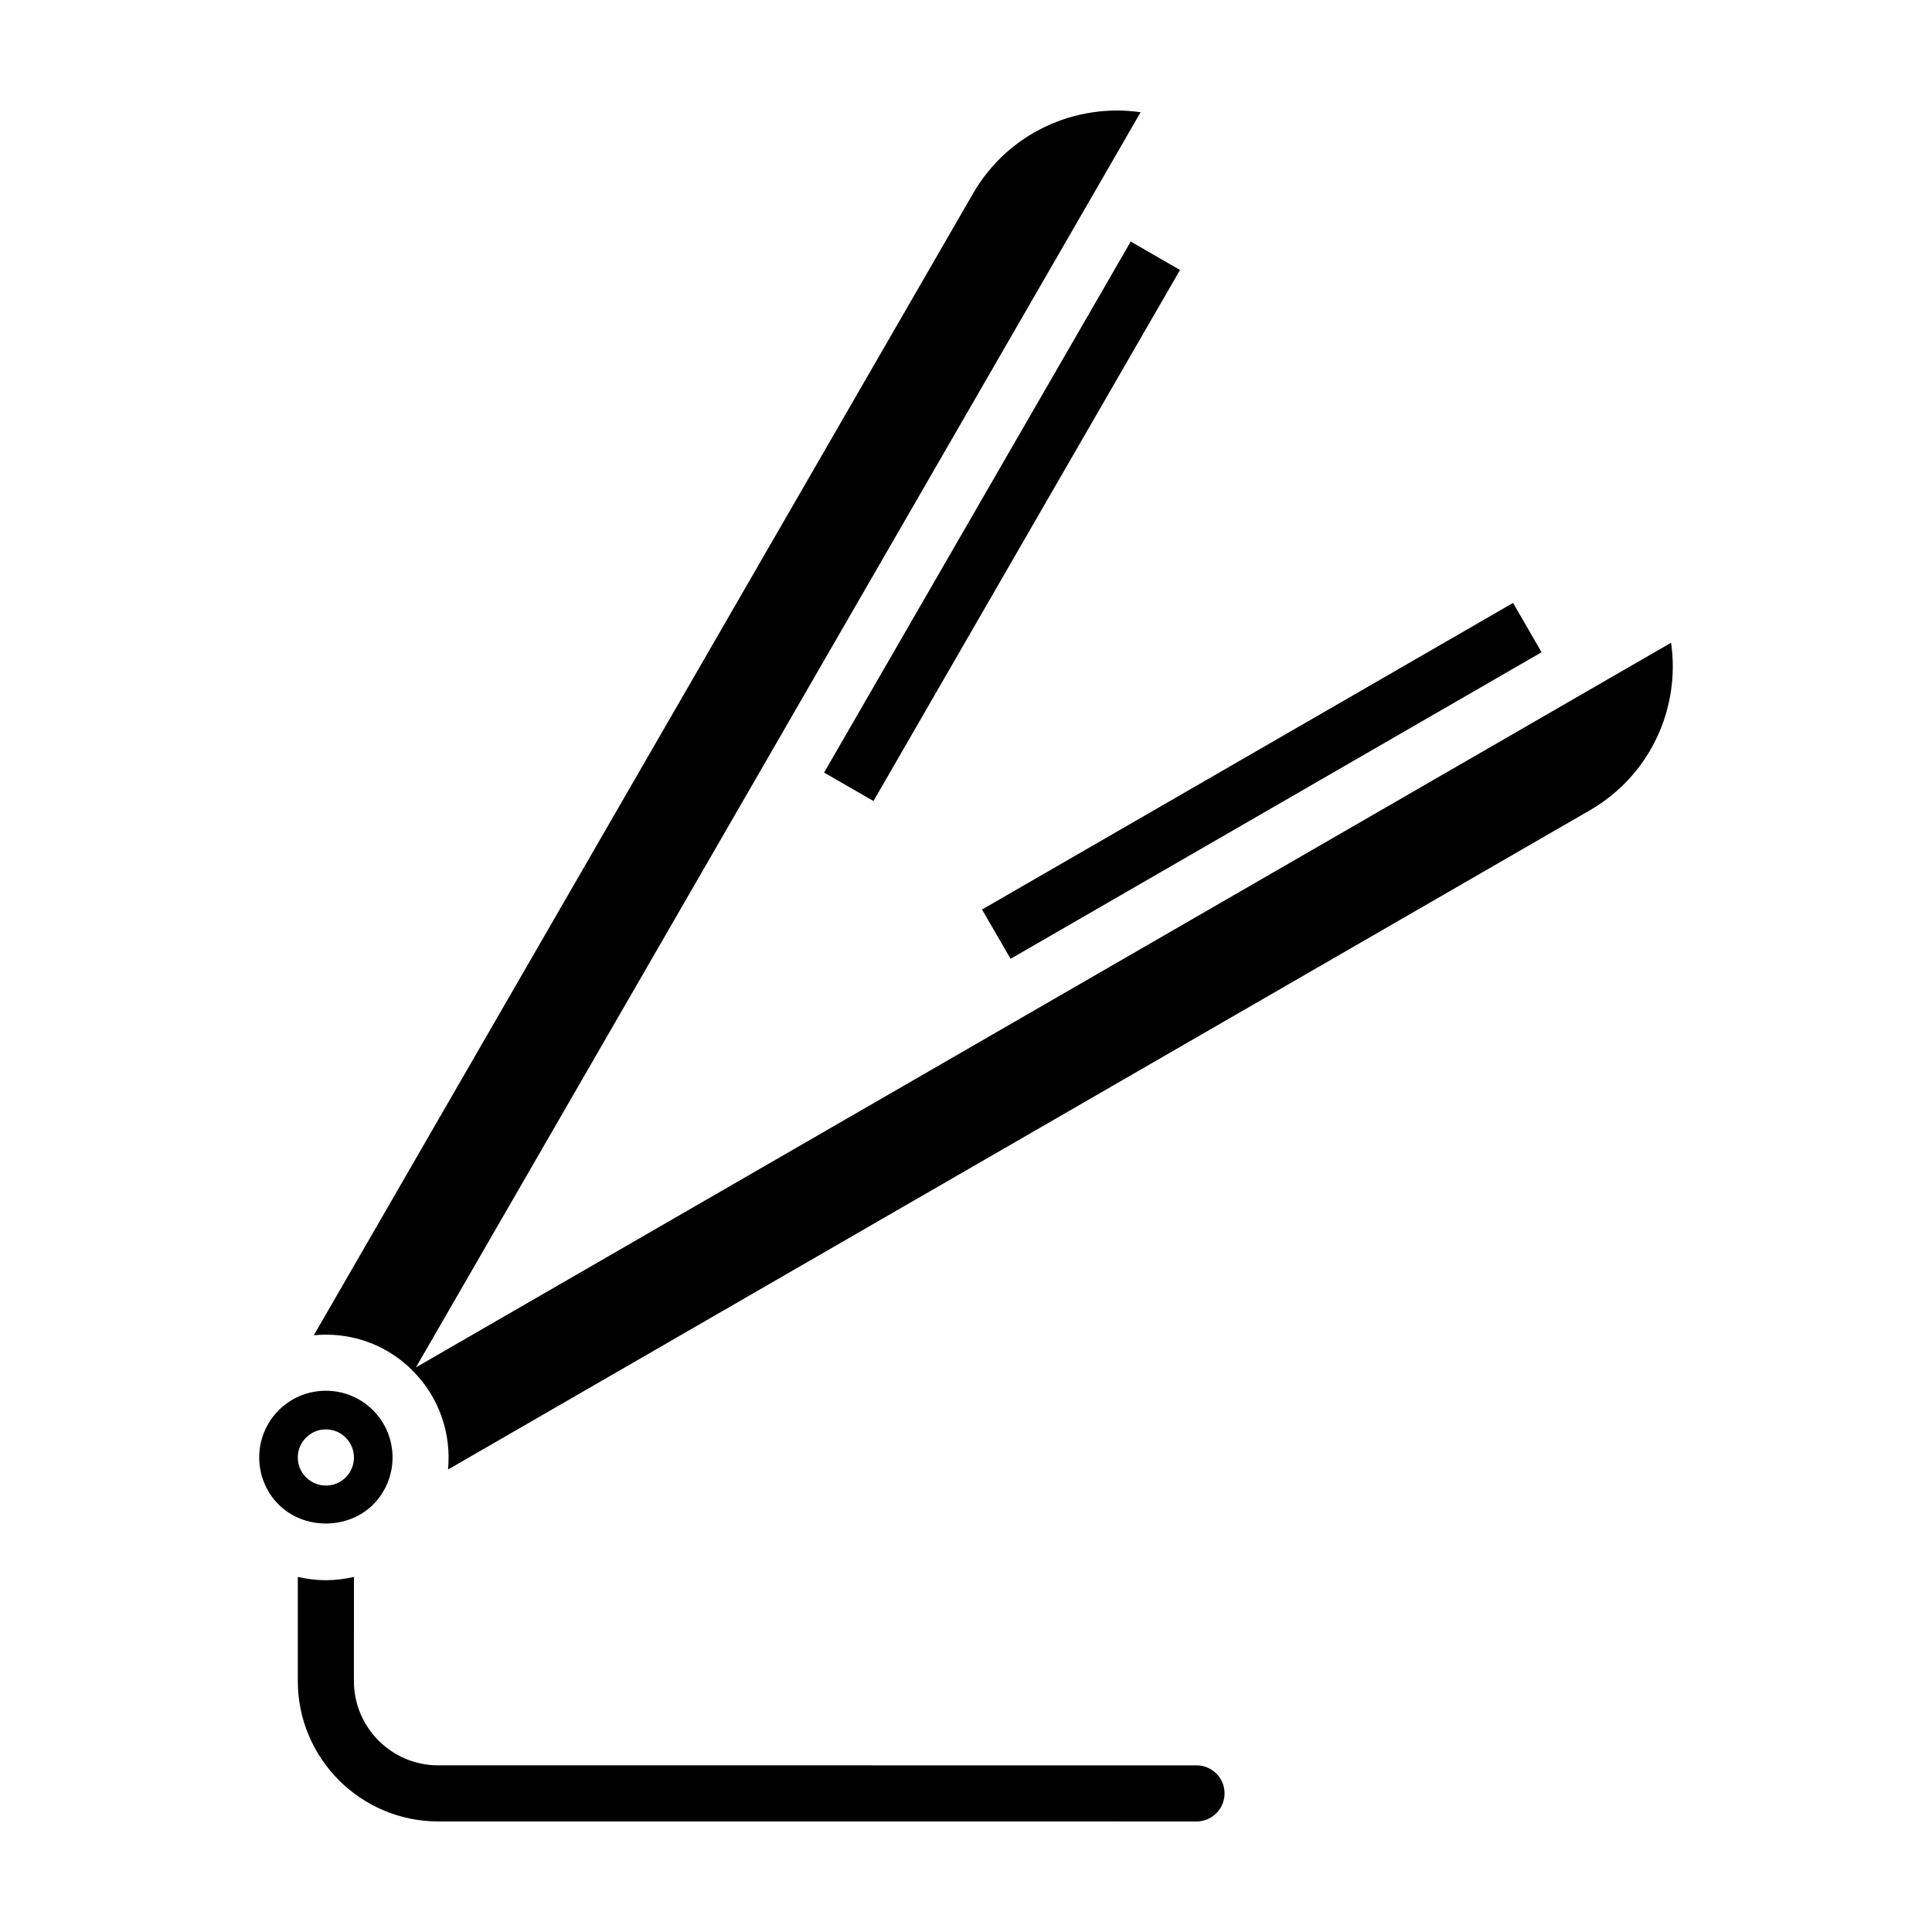
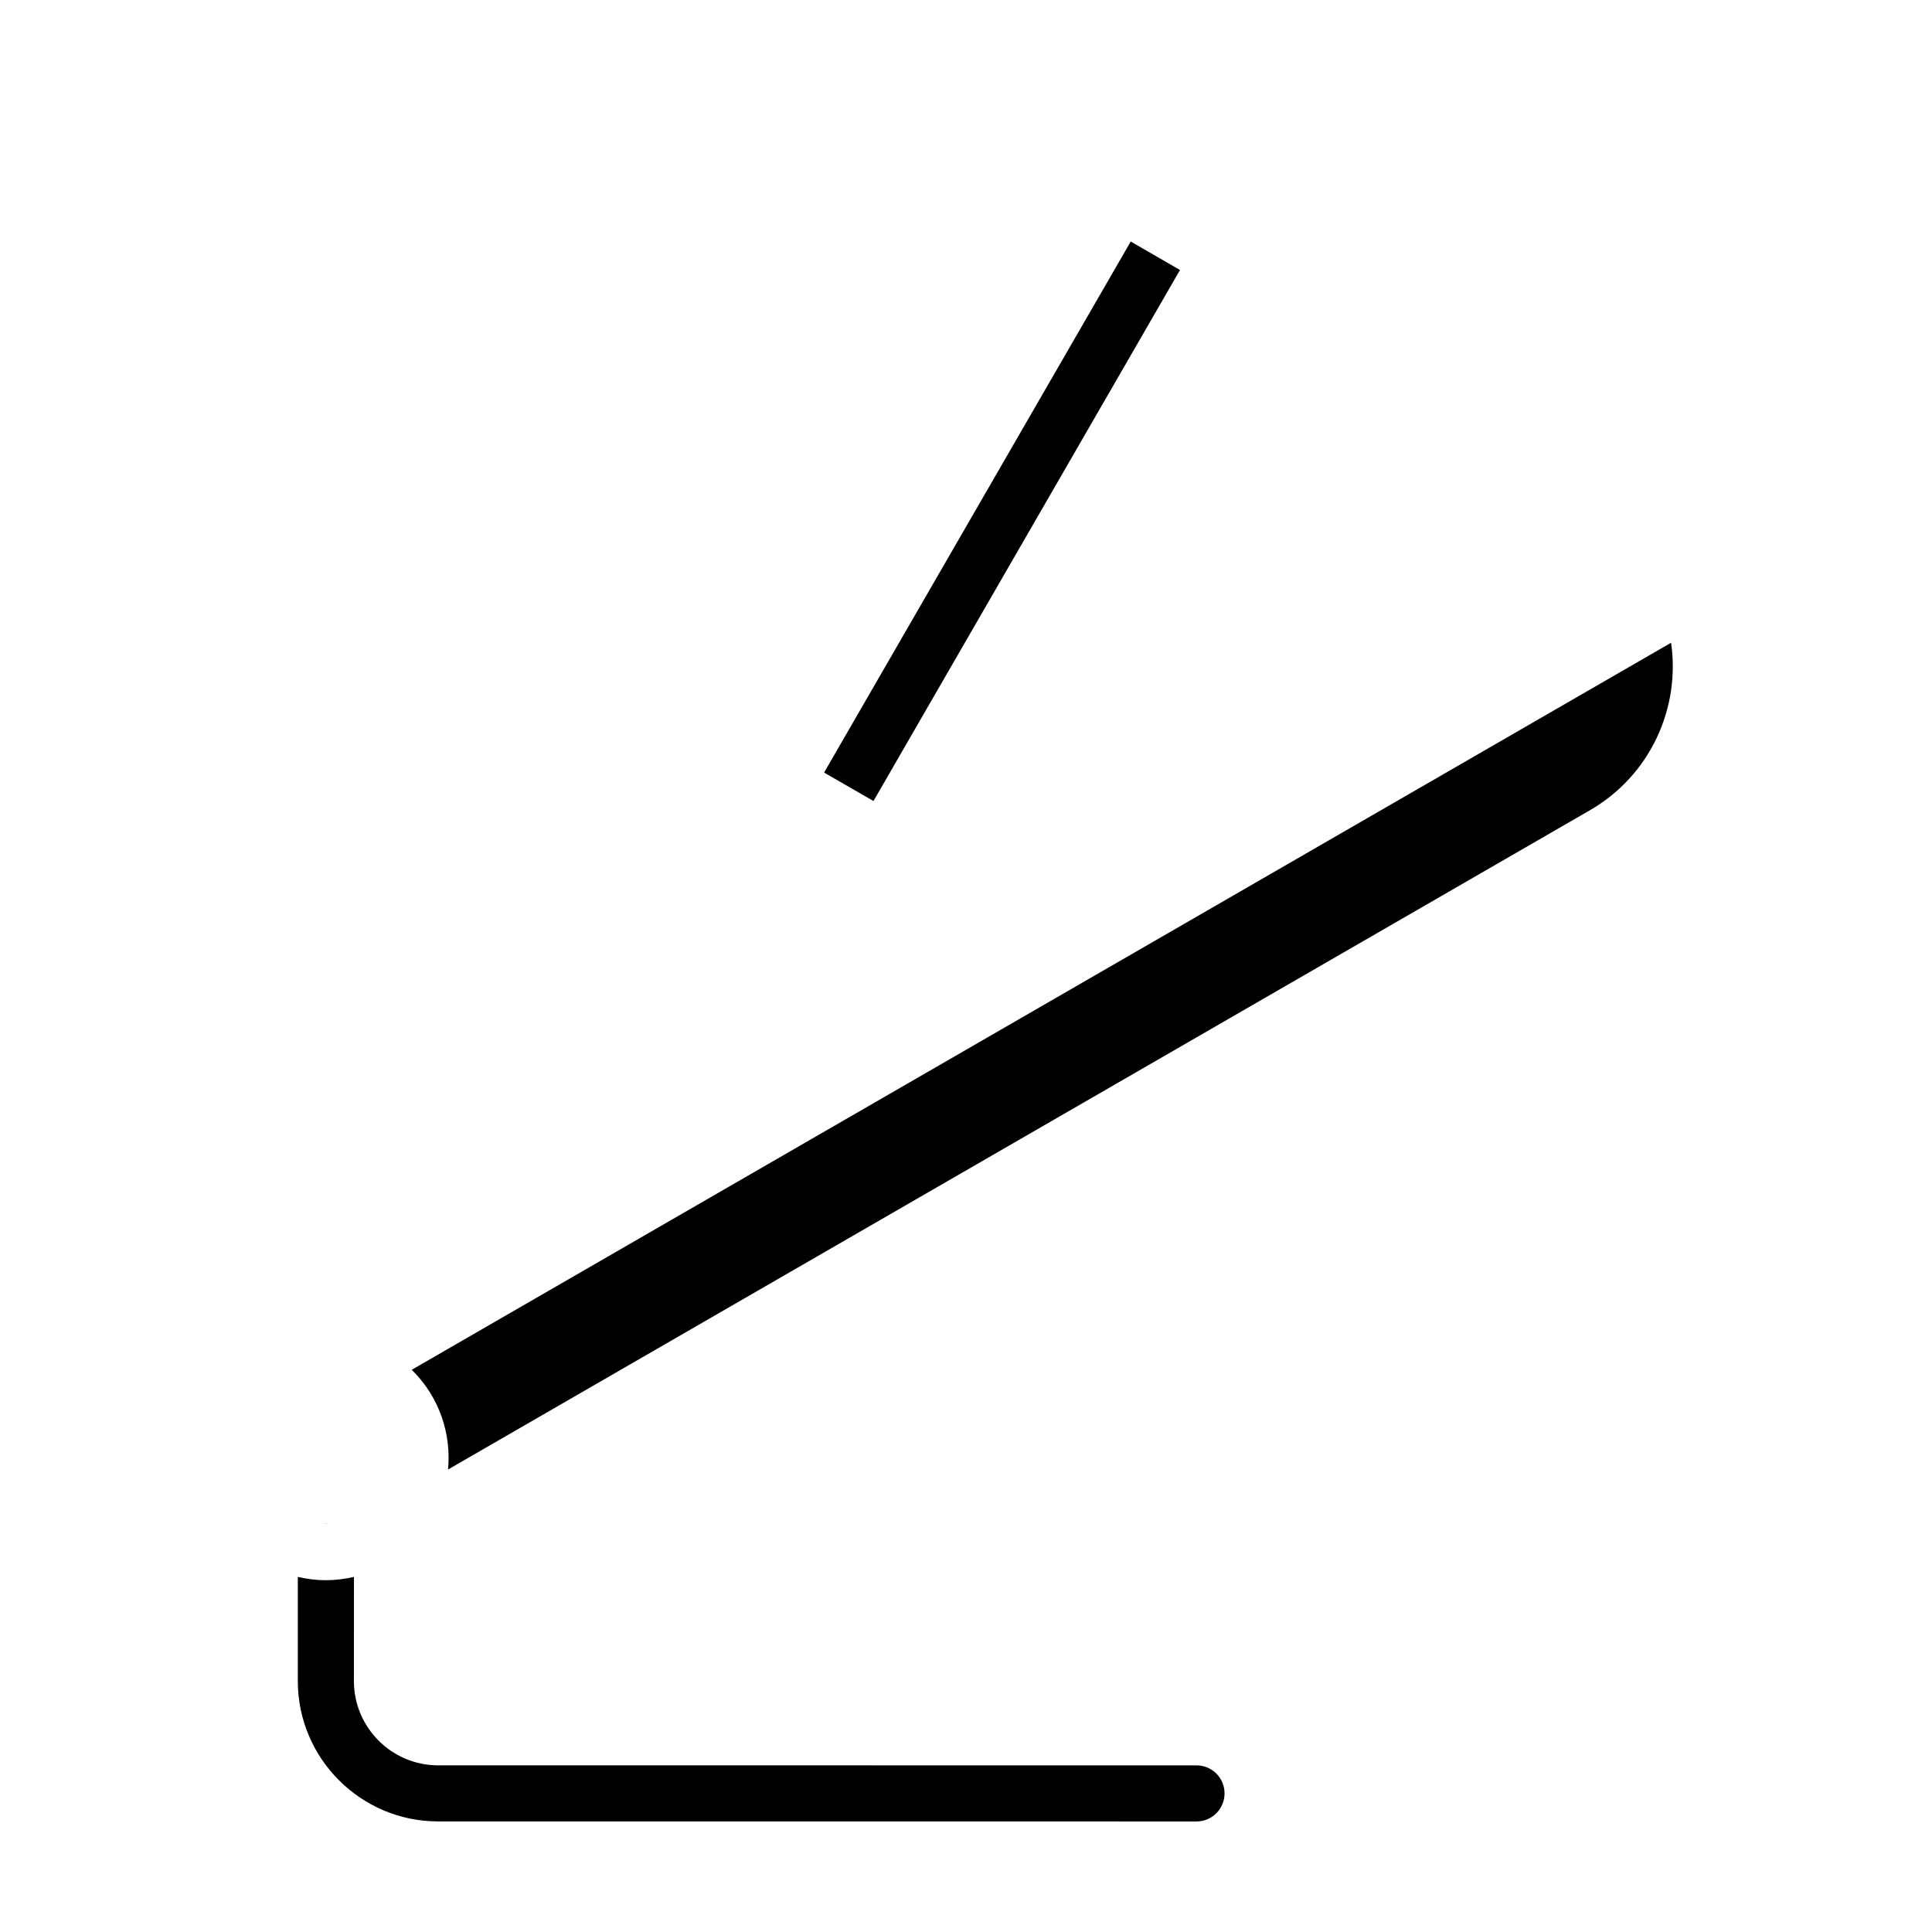
<svg xmlns="http://www.w3.org/2000/svg" fill="#000000" width="800px" height="800px" version="1.1" viewBox="144 144 512 512">
  <g>
    <path d="m375.48 356.28 81.234-140.73-13.059-7.539-81.262 140.73z" />
-     <path d="m404.25 385.03 7.562 13.066 140.72-81.242-7.555-13.07z" />
-     <path d="m230.36 512.56c-4.727 0.004-9.164 1.84-12.504 5.18-6.887 6.898-6.879 18.113 0.012 25.004 6.676 6.676 18.324 6.664 25-0.004 6.883-6.898 6.883-18.102-0.004-25-3.344-3.336-7.777-5.18-12.504-5.18zm5.266 22.953c-2.906 2.906-7.617 2.898-10.531-0.012-2.902-2.91-2.902-7.621 0.012-10.52 2.902-2.906 7.609-2.906 10.516 0.012 2.894 2.898 2.906 7.609 0.004 10.52z" />
    <path d="m586.86 314.33-333.76 192.69c0.086 0.09 0.176 0.168 0.273 0.246 7.141 7.152 10.258 16.832 9.359 26.172l302.59-174.7c16.055-9.266 24.043-27.125 21.531-44.414z" />
-     <path d="m230.36 497.7c8.691 0 16.867 3.375 23 9.531 0.082 0.074 0.152 0.16 0.227 0.25l192.69-333.74c-17.289-2.488-35.141 5.481-44.41 21.539l-174.7 302.58c1.055-0.098 2.121-0.156 3.199-0.156z" />
    <path d="m230.72 547.71c-0.125-0.004-0.238-0.031-0.367-0.031-0.121-0.004-0.242 0.031-0.367 0.035 0.25 0.004 0.5 0.004 0.734-0.004z" />
    <path d="m461.09 611.84-200.97-0.004c-12.309 0-22.328-10.016-22.332-22.332l0.012-27.605c-2.418 0.551-4.906 0.875-7.453 0.875-2.535 0-5.008-0.324-7.426-0.875v27.609c0.012 20.512 16.695 37.191 37.195 37.188l200.97 0.012c4.102 0 7.43-3.332 7.43-7.438 0.008-4.102-3.324-7.434-7.43-7.43z" />
  </g>
</svg>